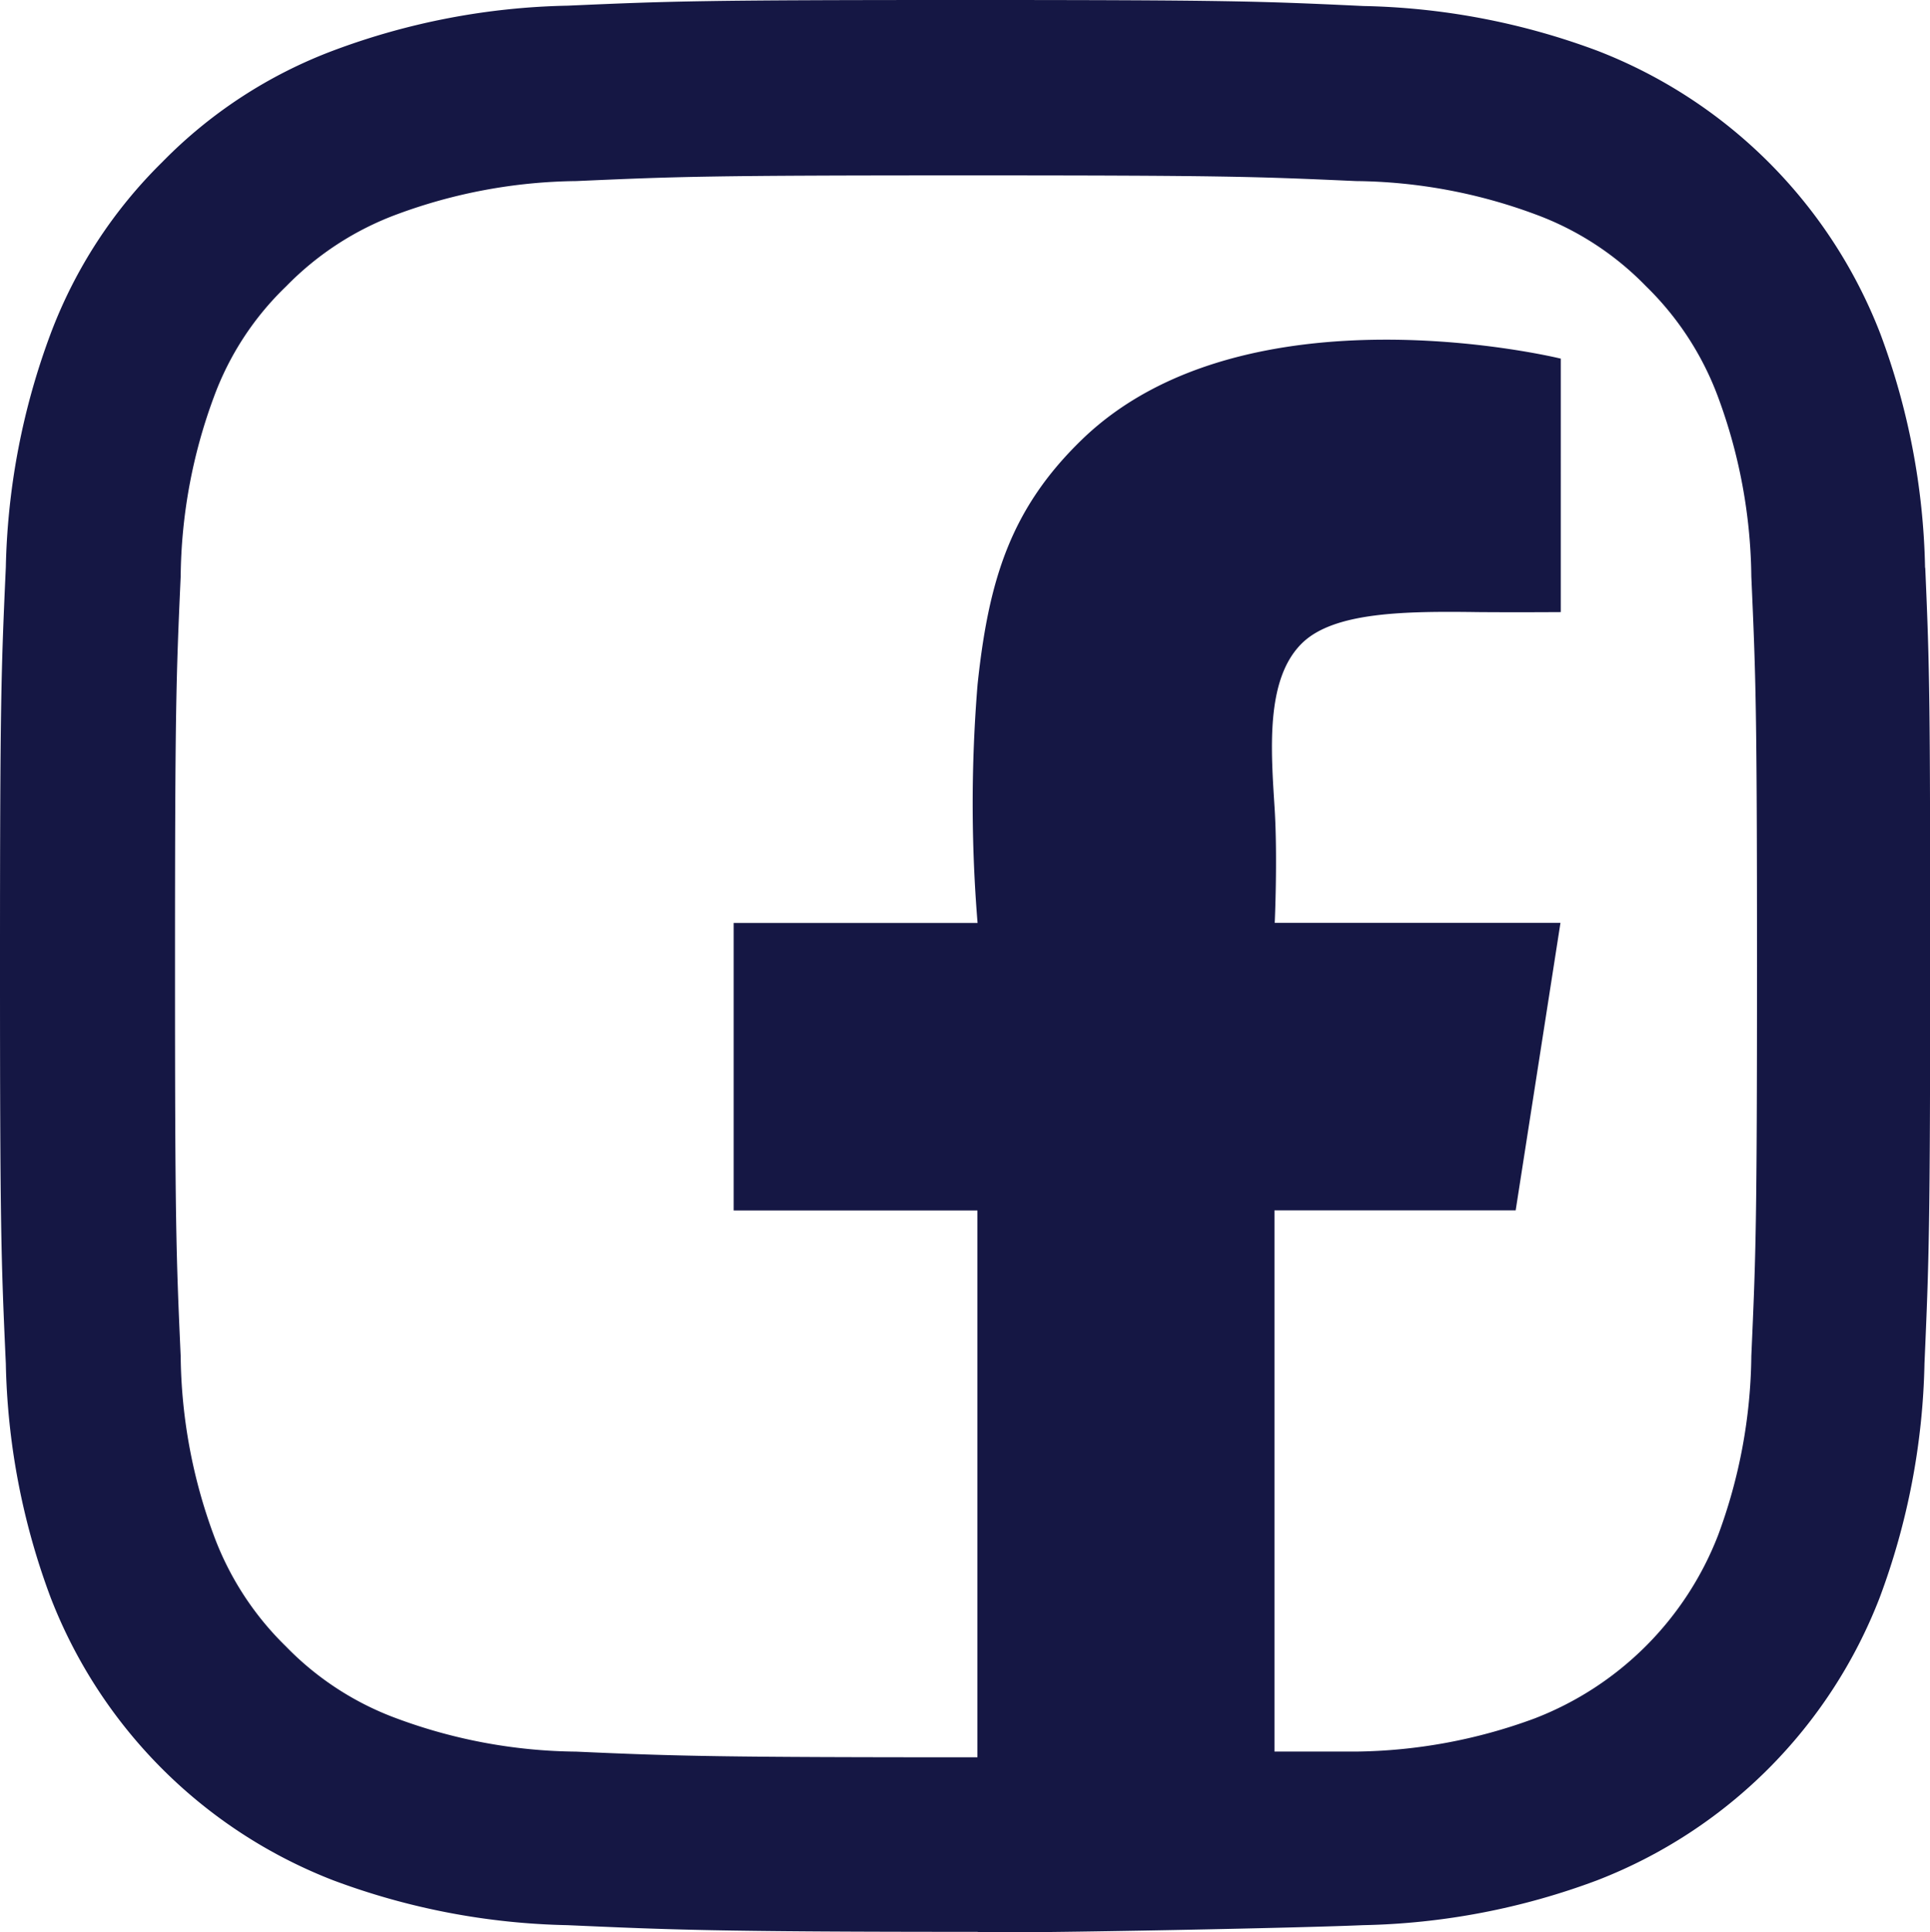
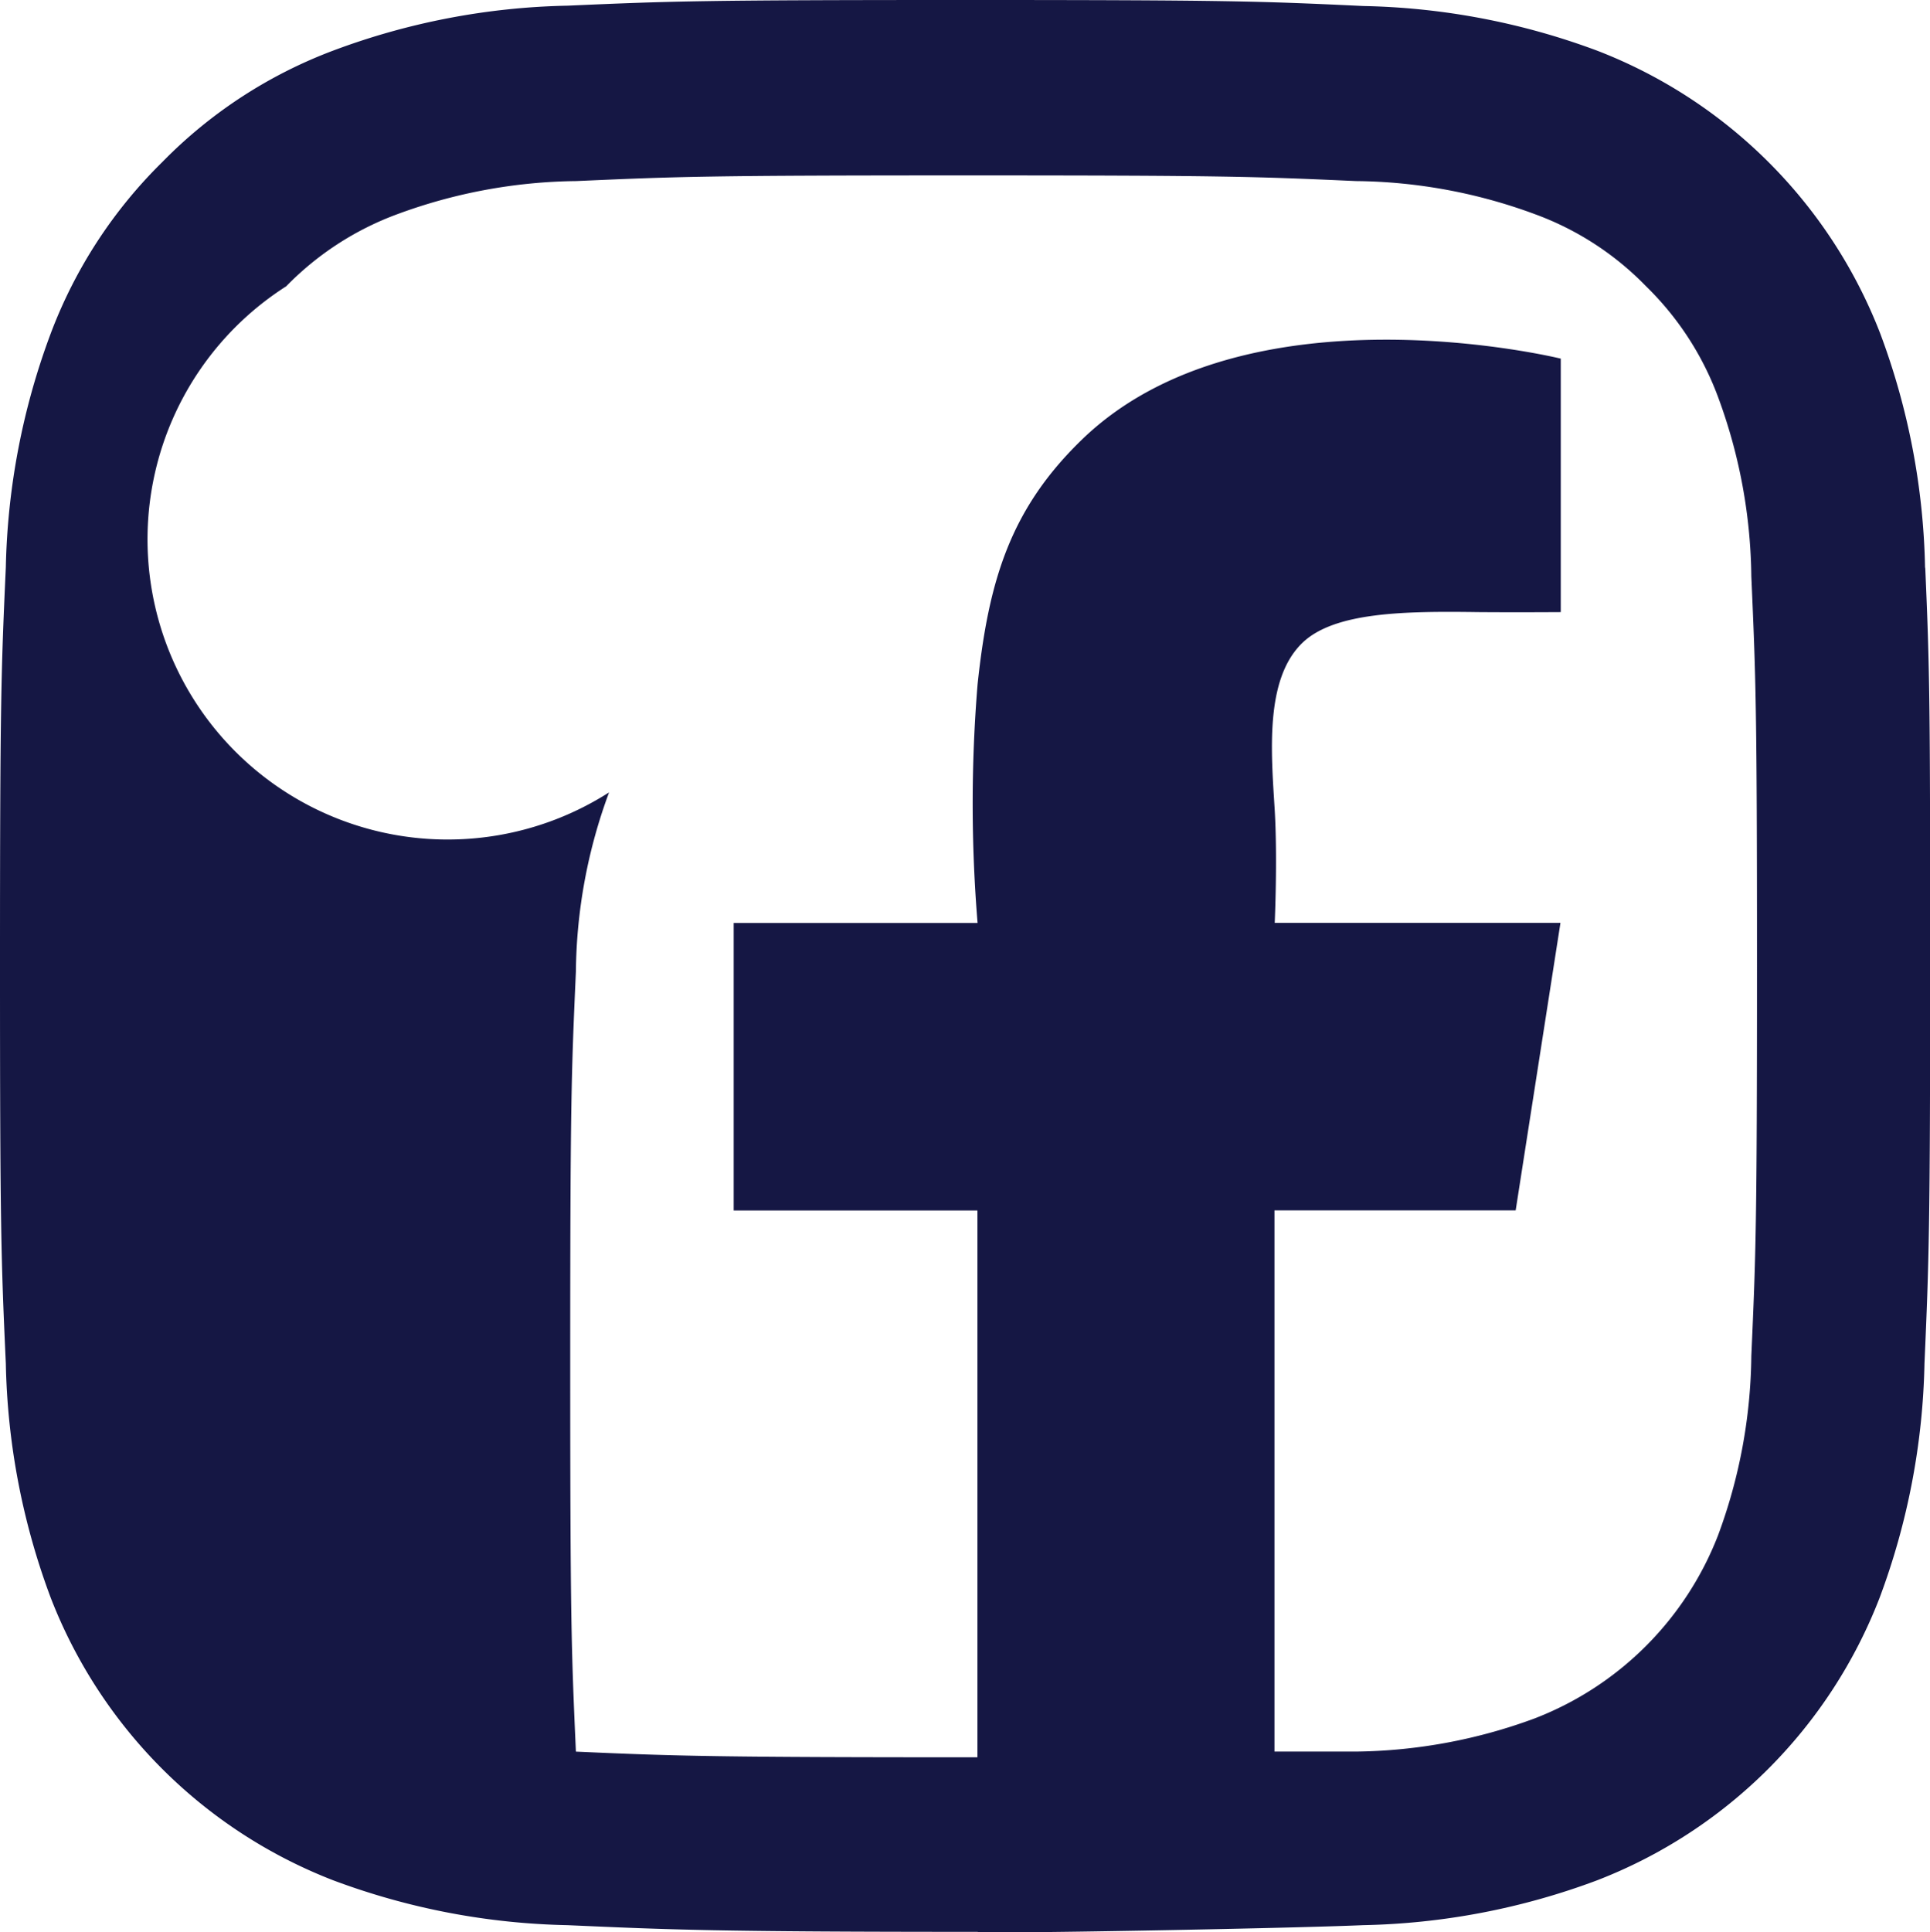
<svg xmlns="http://www.w3.org/2000/svg" width="49.991" height="50.04" viewBox="0 0 49.991 50.04">
  <g id="instagram_1_" data-name="instagram (1)" transform="translate(-0.449)">
-     <path id="Path_4196" data-name="Path 4196" d="M50.312,14.7A18.27,18.27,0,0,0,49.15,8.634a12.808,12.808,0,0,0-7.316-7.316A18.317,18.317,0,0,0,35.768.156C33.092.029,32.242,0,25.454,0s-7.638.029-10.3.147A18.275,18.275,0,0,0,9.083,1.309,12.2,12.2,0,0,0,4.649,4.2,12.31,12.31,0,0,0,1.767,8.625,18.319,18.319,0,0,0,.6,14.69C.478,17.367.449,18.217.449,25.005S.478,32.643.6,35.31a18.269,18.269,0,0,0,1.163,6.066,12.806,12.806,0,0,0,7.316,7.316,18.32,18.32,0,0,0,6.066,1.162c2.666.118,3.838.173,10.626.173-.014.06,8.031-.087,9.983-.173a18.266,18.266,0,0,0,6.065-1.162,12.789,12.789,0,0,0,7.316-7.316,18.332,18.332,0,0,0,1.162-6.066c.117-2.667.147-3.516.147-10.3s-.01-7.638-.127-10.3Zm-4.5,20.414a13.7,13.7,0,0,1-.86,4.64A8.294,8.294,0,0,1,40.2,44.5a13.753,13.753,0,0,1-4.64.859h-2.1V31.344h6.248l1.16-7.445H33.467s.075-1.647,0-2.919c-.094-1.519-.255-3.39.713-4.329.825-.8,2.638-.827,4.553-.8.944.008,2.143,0,2.143,0V9.287s-8.168-2.008-12.406,2.1c-1.852,1.794-2.415,3.648-2.7,6.337a37.746,37.746,0,0,0,0,6.177H19.453v7.445h6.313V45.507h0c-6.671,0-7.774-.029-10.4-.147a13.7,13.7,0,0,1-4.64-.859,7.694,7.694,0,0,1-2.872-1.866,7.774,7.774,0,0,1-1.866-2.872,13.755,13.755,0,0,1-.859-4.64c-.118-2.637-.147-3.429-.147-10.1s.029-7.472.147-10.1a13.7,13.7,0,0,1,.859-4.64A7.6,7.6,0,0,1,7.862,7.414a7.762,7.762,0,0,1,2.872-1.865,13.763,13.763,0,0,1,4.64-.86c2.637-.117,3.429-.147,10.1-.147s7.472.029,10.1.147a13.7,13.7,0,0,1,4.64.86,7.688,7.688,0,0,1,2.872,1.865,7.772,7.772,0,0,1,1.866,2.872,13.76,13.76,0,0,1,.86,4.64c.117,2.637.147,3.428.147,10.1s-.029,7.453-.147,10.09Zm0,0" transform="translate(0 0)" fill="#151744" />
+     <path id="Path_4196" data-name="Path 4196" d="M50.312,14.7A18.27,18.27,0,0,0,49.15,8.634a12.808,12.808,0,0,0-7.316-7.316A18.317,18.317,0,0,0,35.768.156C33.092.029,32.242,0,25.454,0s-7.638.029-10.3.147A18.275,18.275,0,0,0,9.083,1.309,12.2,12.2,0,0,0,4.649,4.2,12.31,12.31,0,0,0,1.767,8.625,18.319,18.319,0,0,0,.6,14.69C.478,17.367.449,18.217.449,25.005S.478,32.643.6,35.31a18.269,18.269,0,0,0,1.163,6.066,12.806,12.806,0,0,0,7.316,7.316,18.32,18.32,0,0,0,6.066,1.162c2.666.118,3.838.173,10.626.173-.014.06,8.031-.087,9.983-.173a18.266,18.266,0,0,0,6.065-1.162,12.789,12.789,0,0,0,7.316-7.316,18.332,18.332,0,0,0,1.162-6.066c.117-2.667.147-3.516.147-10.3s-.01-7.638-.127-10.3Zm-4.5,20.414a13.7,13.7,0,0,1-.86,4.64A8.294,8.294,0,0,1,40.2,44.5a13.753,13.753,0,0,1-4.64.859h-2.1V31.344h6.248l1.16-7.445H33.467s.075-1.647,0-2.919c-.094-1.519-.255-3.39.713-4.329.825-.8,2.638-.827,4.553-.8.944.008,2.143,0,2.143,0V9.287s-8.168-2.008-12.406,2.1c-1.852,1.794-2.415,3.648-2.7,6.337a37.746,37.746,0,0,0,0,6.177H19.453v7.445h6.313V45.507h0c-6.671,0-7.774-.029-10.4-.147c-.118-2.637-.147-3.429-.147-10.1s.029-7.472.147-10.1a13.7,13.7,0,0,1,.859-4.64A7.6,7.6,0,0,1,7.862,7.414a7.762,7.762,0,0,1,2.872-1.865,13.763,13.763,0,0,1,4.64-.86c2.637-.117,3.429-.147,10.1-.147s7.472.029,10.1.147a13.7,13.7,0,0,1,4.64.86,7.688,7.688,0,0,1,2.872,1.865,7.772,7.772,0,0,1,1.866,2.872,13.76,13.76,0,0,1,.86,4.64c.117,2.637.147,3.428.147,10.1s-.029,7.453-.147,10.09Zm0,0" transform="translate(0 0)" fill="#151744" />
  </g>
</svg>